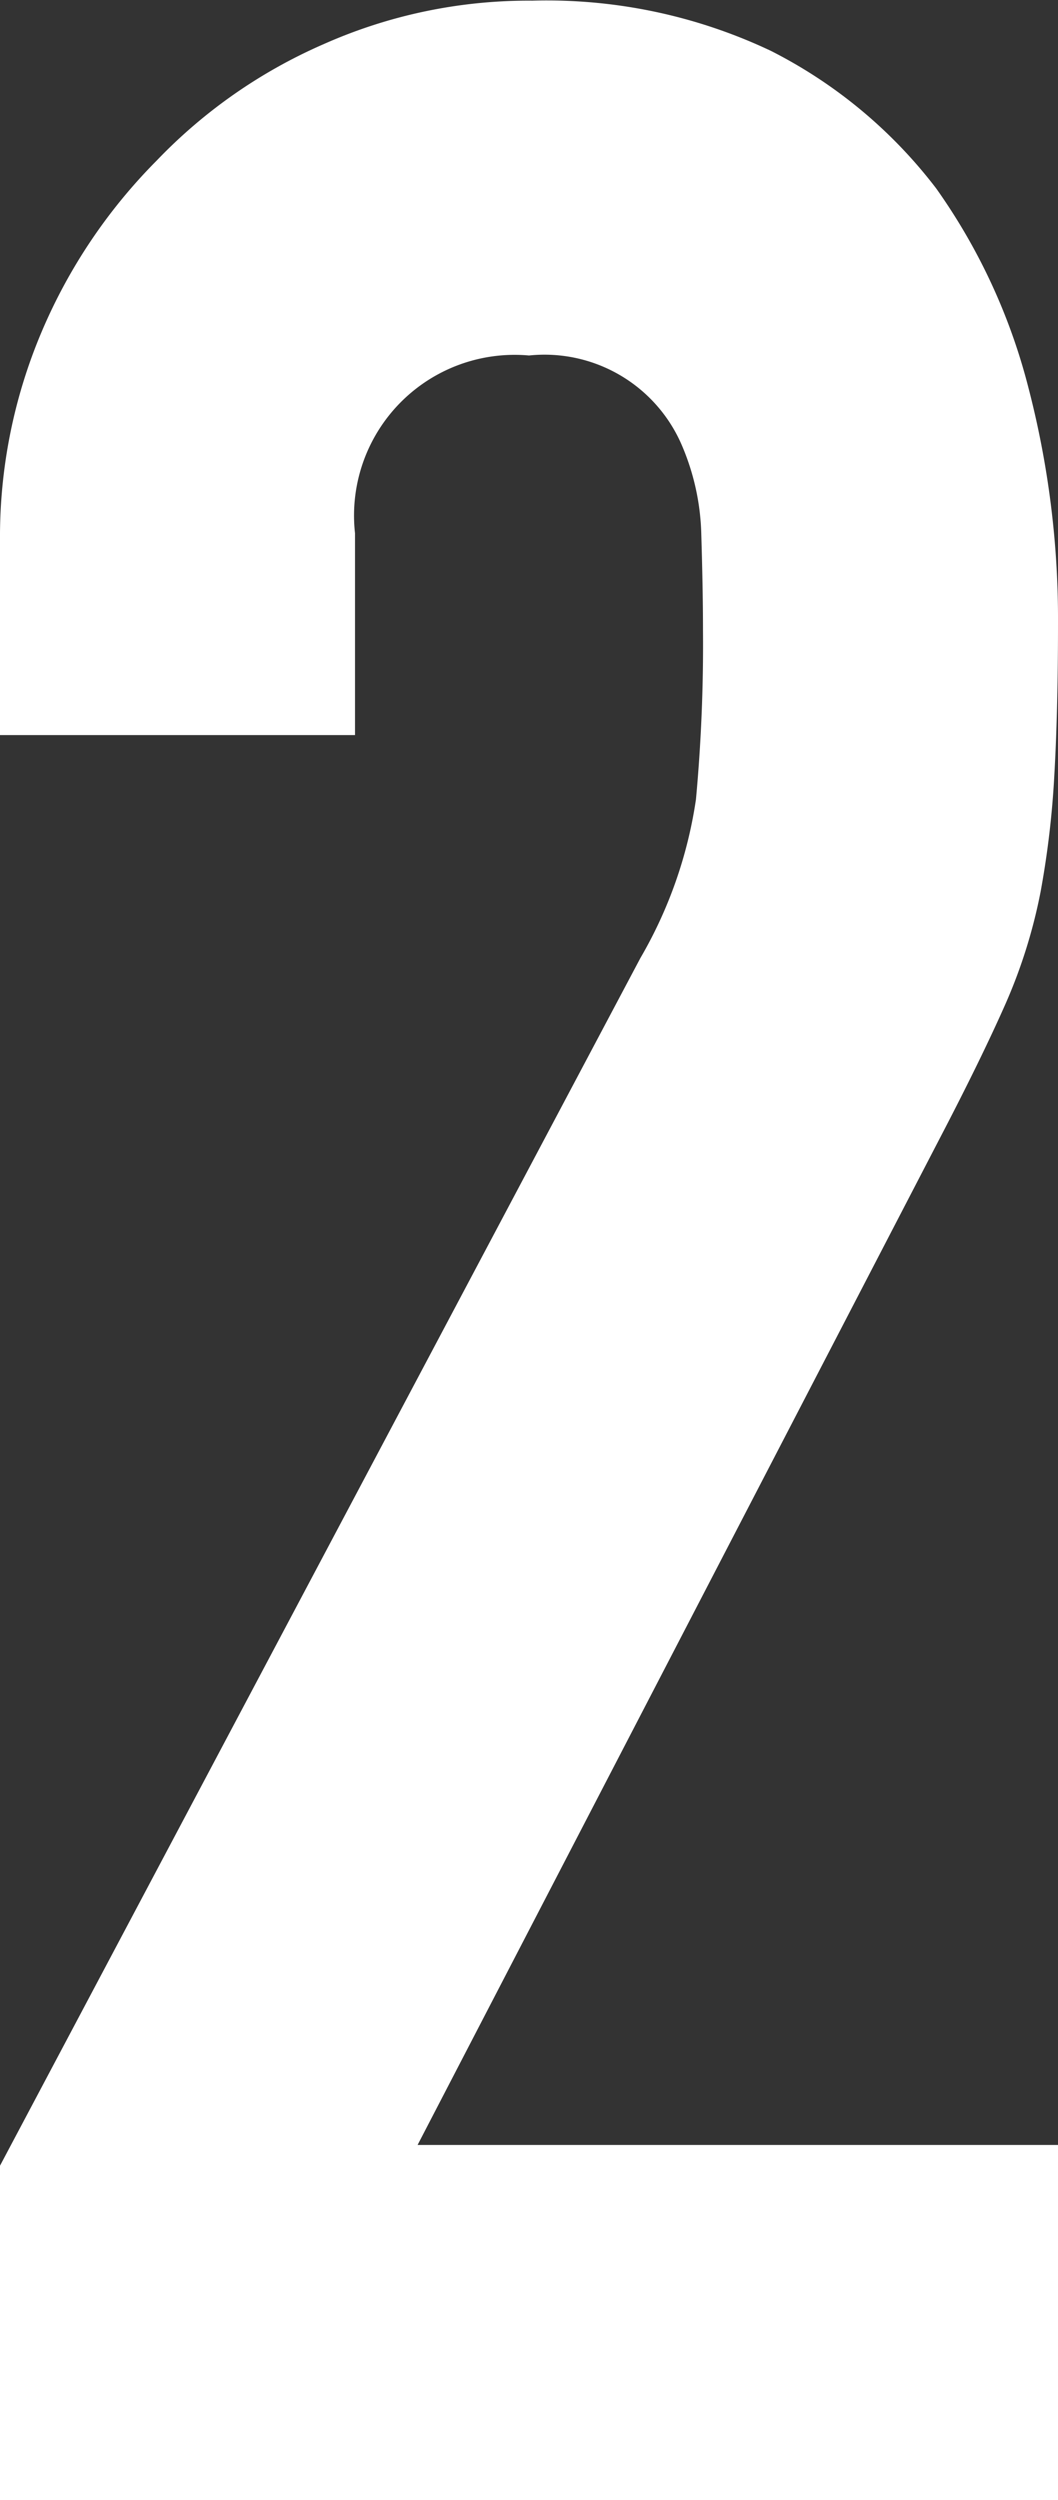
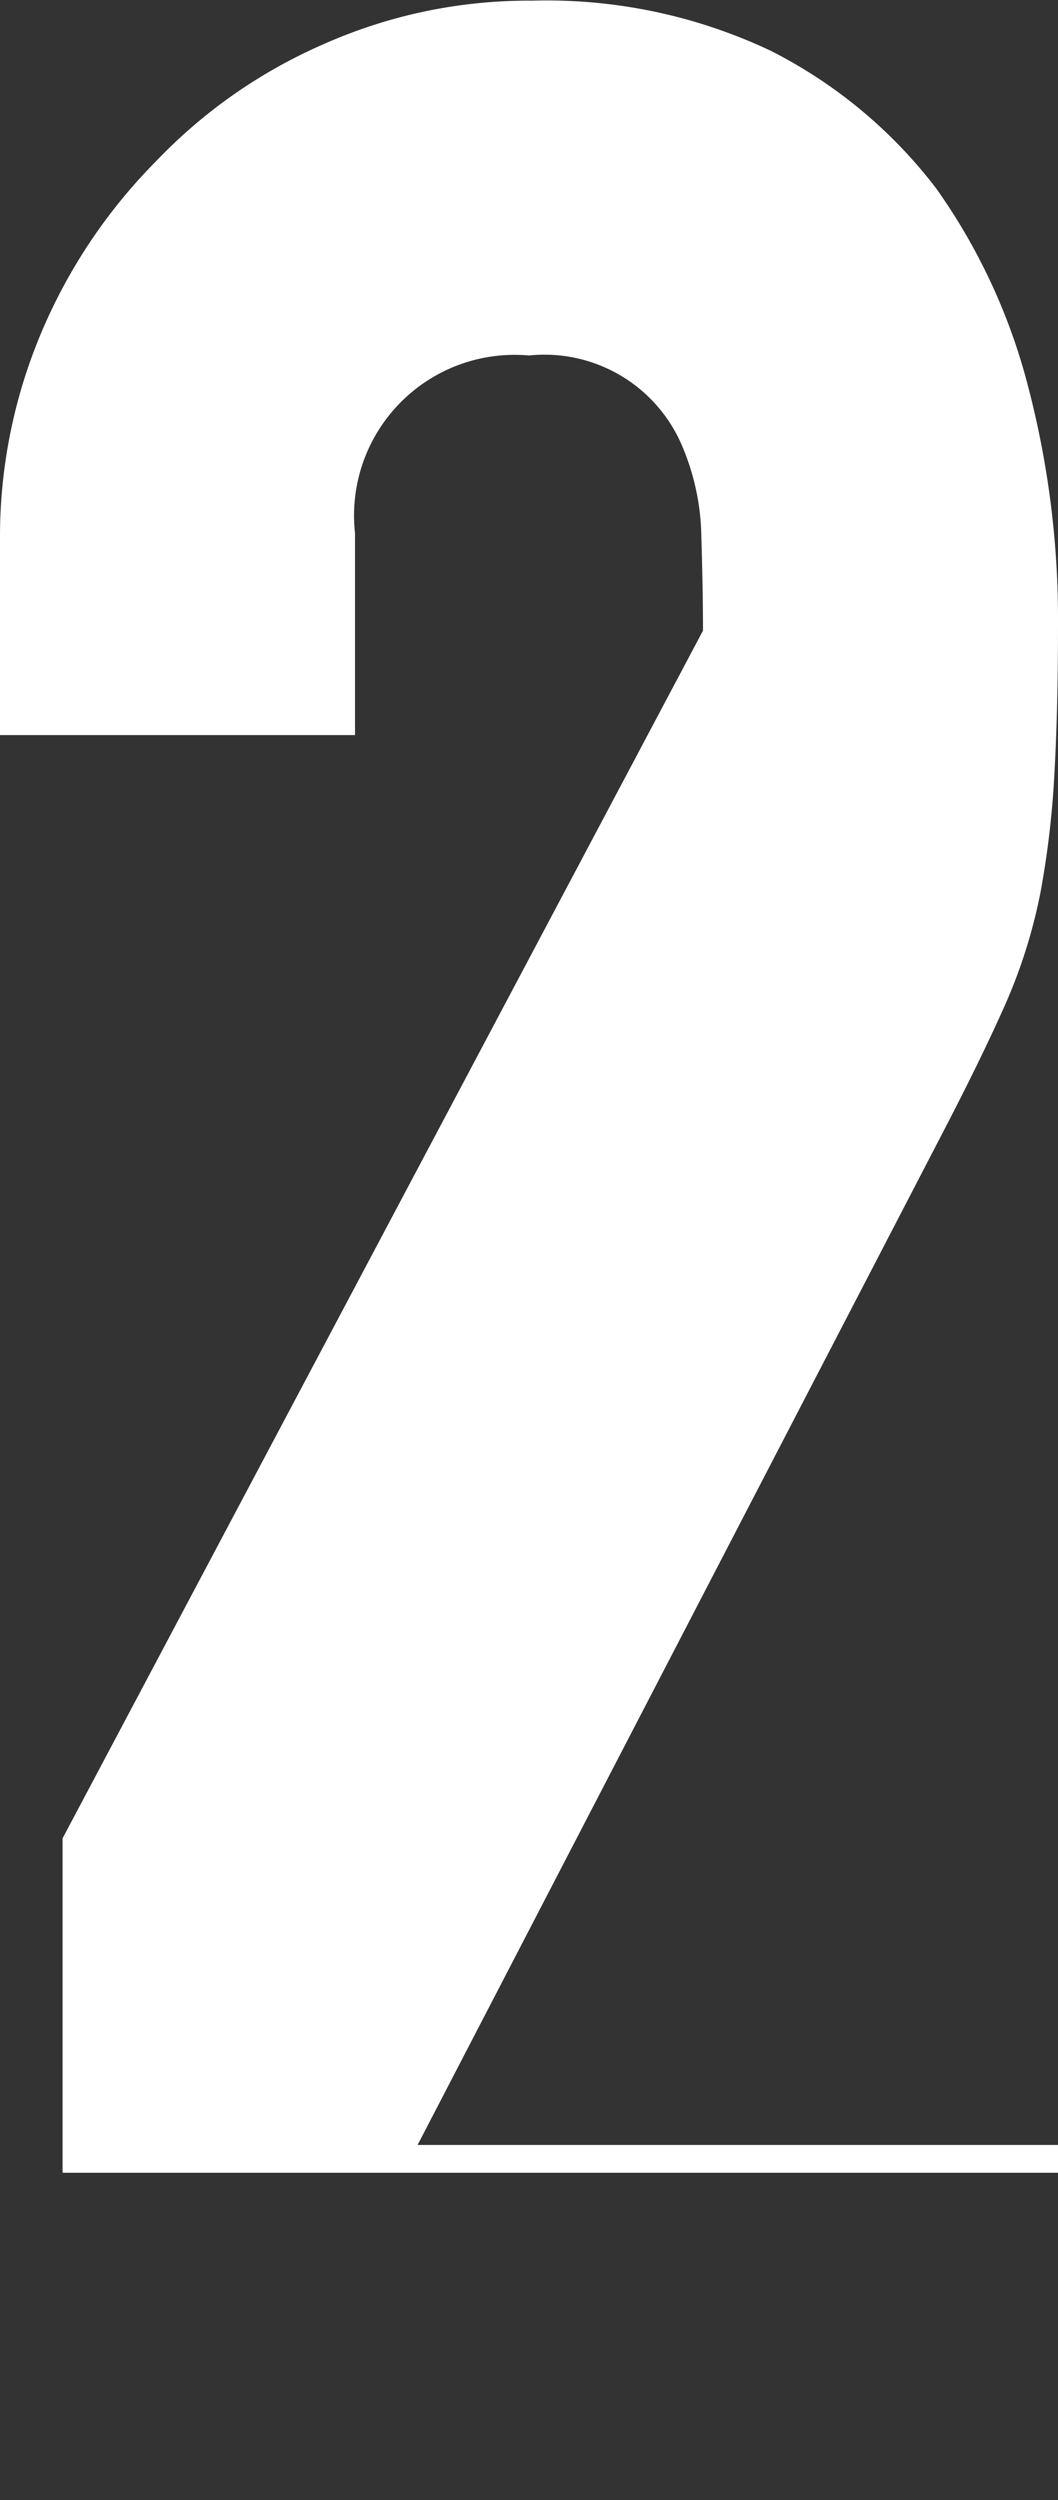
<svg xmlns="http://www.w3.org/2000/svg" width="31.62" height="74.69" viewBox="0 0 31.62 74.69">
  <rect x="0" y="0" width="31.62" height="74.69" fill="#333333" stroke="none" />
  <defs>
    <style>
      .cls-1 {
        fill: #fff;
        fill-rule: evenodd;
      }
    </style>
  </defs>
-   <path id="solution-list-2" class="cls-1" d="M1055.28,3150.22v-10.61h-19.14l15.6-30.06q1.245-2.385,1.98-4.05a15.785,15.785,0,0,0,1.04-3.33,27.172,27.172,0,0,0,.41-3.48c0.07-1.22.11-2.72,0.11-4.53a27.444,27.444,0,0,0-.89-7.07,17.932,17.932,0,0,0-2.75-5.93,14.384,14.384,0,0,0-4.94-4.11,15.639,15.639,0,0,0-7.13-1.5,15.07,15.07,0,0,0-6.24,1.3,15.441,15.441,0,0,0-4.99,3.48,16.241,16.241,0,0,0-3.43,5.1,15.7,15.7,0,0,0-1.25,6.24v5.82h10.61v-6.03a4.8,4.8,0,0,1,5.2-5.31,4.466,4.466,0,0,1,4.58,2.71,7.173,7.173,0,0,1,.57,2.65c0.03,1.01.05,1.96,0.05,2.86a50.236,50.236,0,0,1-.21,5.04,13.226,13.226,0,0,1-1.66,4.74l-19.14,36.08v9.99h31.62Z" transform="translate(-1023.66 -3075.53)" />
+   <path id="solution-list-2" class="cls-1" d="M1055.28,3150.22v-10.61h-19.14l15.6-30.06q1.245-2.385,1.98-4.05a15.785,15.785,0,0,0,1.04-3.33,27.172,27.172,0,0,0,.41-3.48c0.07-1.22.11-2.72,0.11-4.53a27.444,27.444,0,0,0-.89-7.07,17.932,17.932,0,0,0-2.75-5.93,14.384,14.384,0,0,0-4.94-4.11,15.639,15.639,0,0,0-7.13-1.5,15.07,15.07,0,0,0-6.24,1.3,15.441,15.441,0,0,0-4.99,3.48,16.241,16.241,0,0,0-3.43,5.1,15.7,15.7,0,0,0-1.25,6.24v5.82h10.61v-6.03a4.8,4.8,0,0,1,5.2-5.31,4.466,4.466,0,0,1,4.58,2.71,7.173,7.173,0,0,1,.57,2.65c0.03,1.01.05,1.96,0.05,2.86l-19.14,36.08v9.99h31.62Z" transform="translate(-1023.66 -3075.53)" />
</svg>